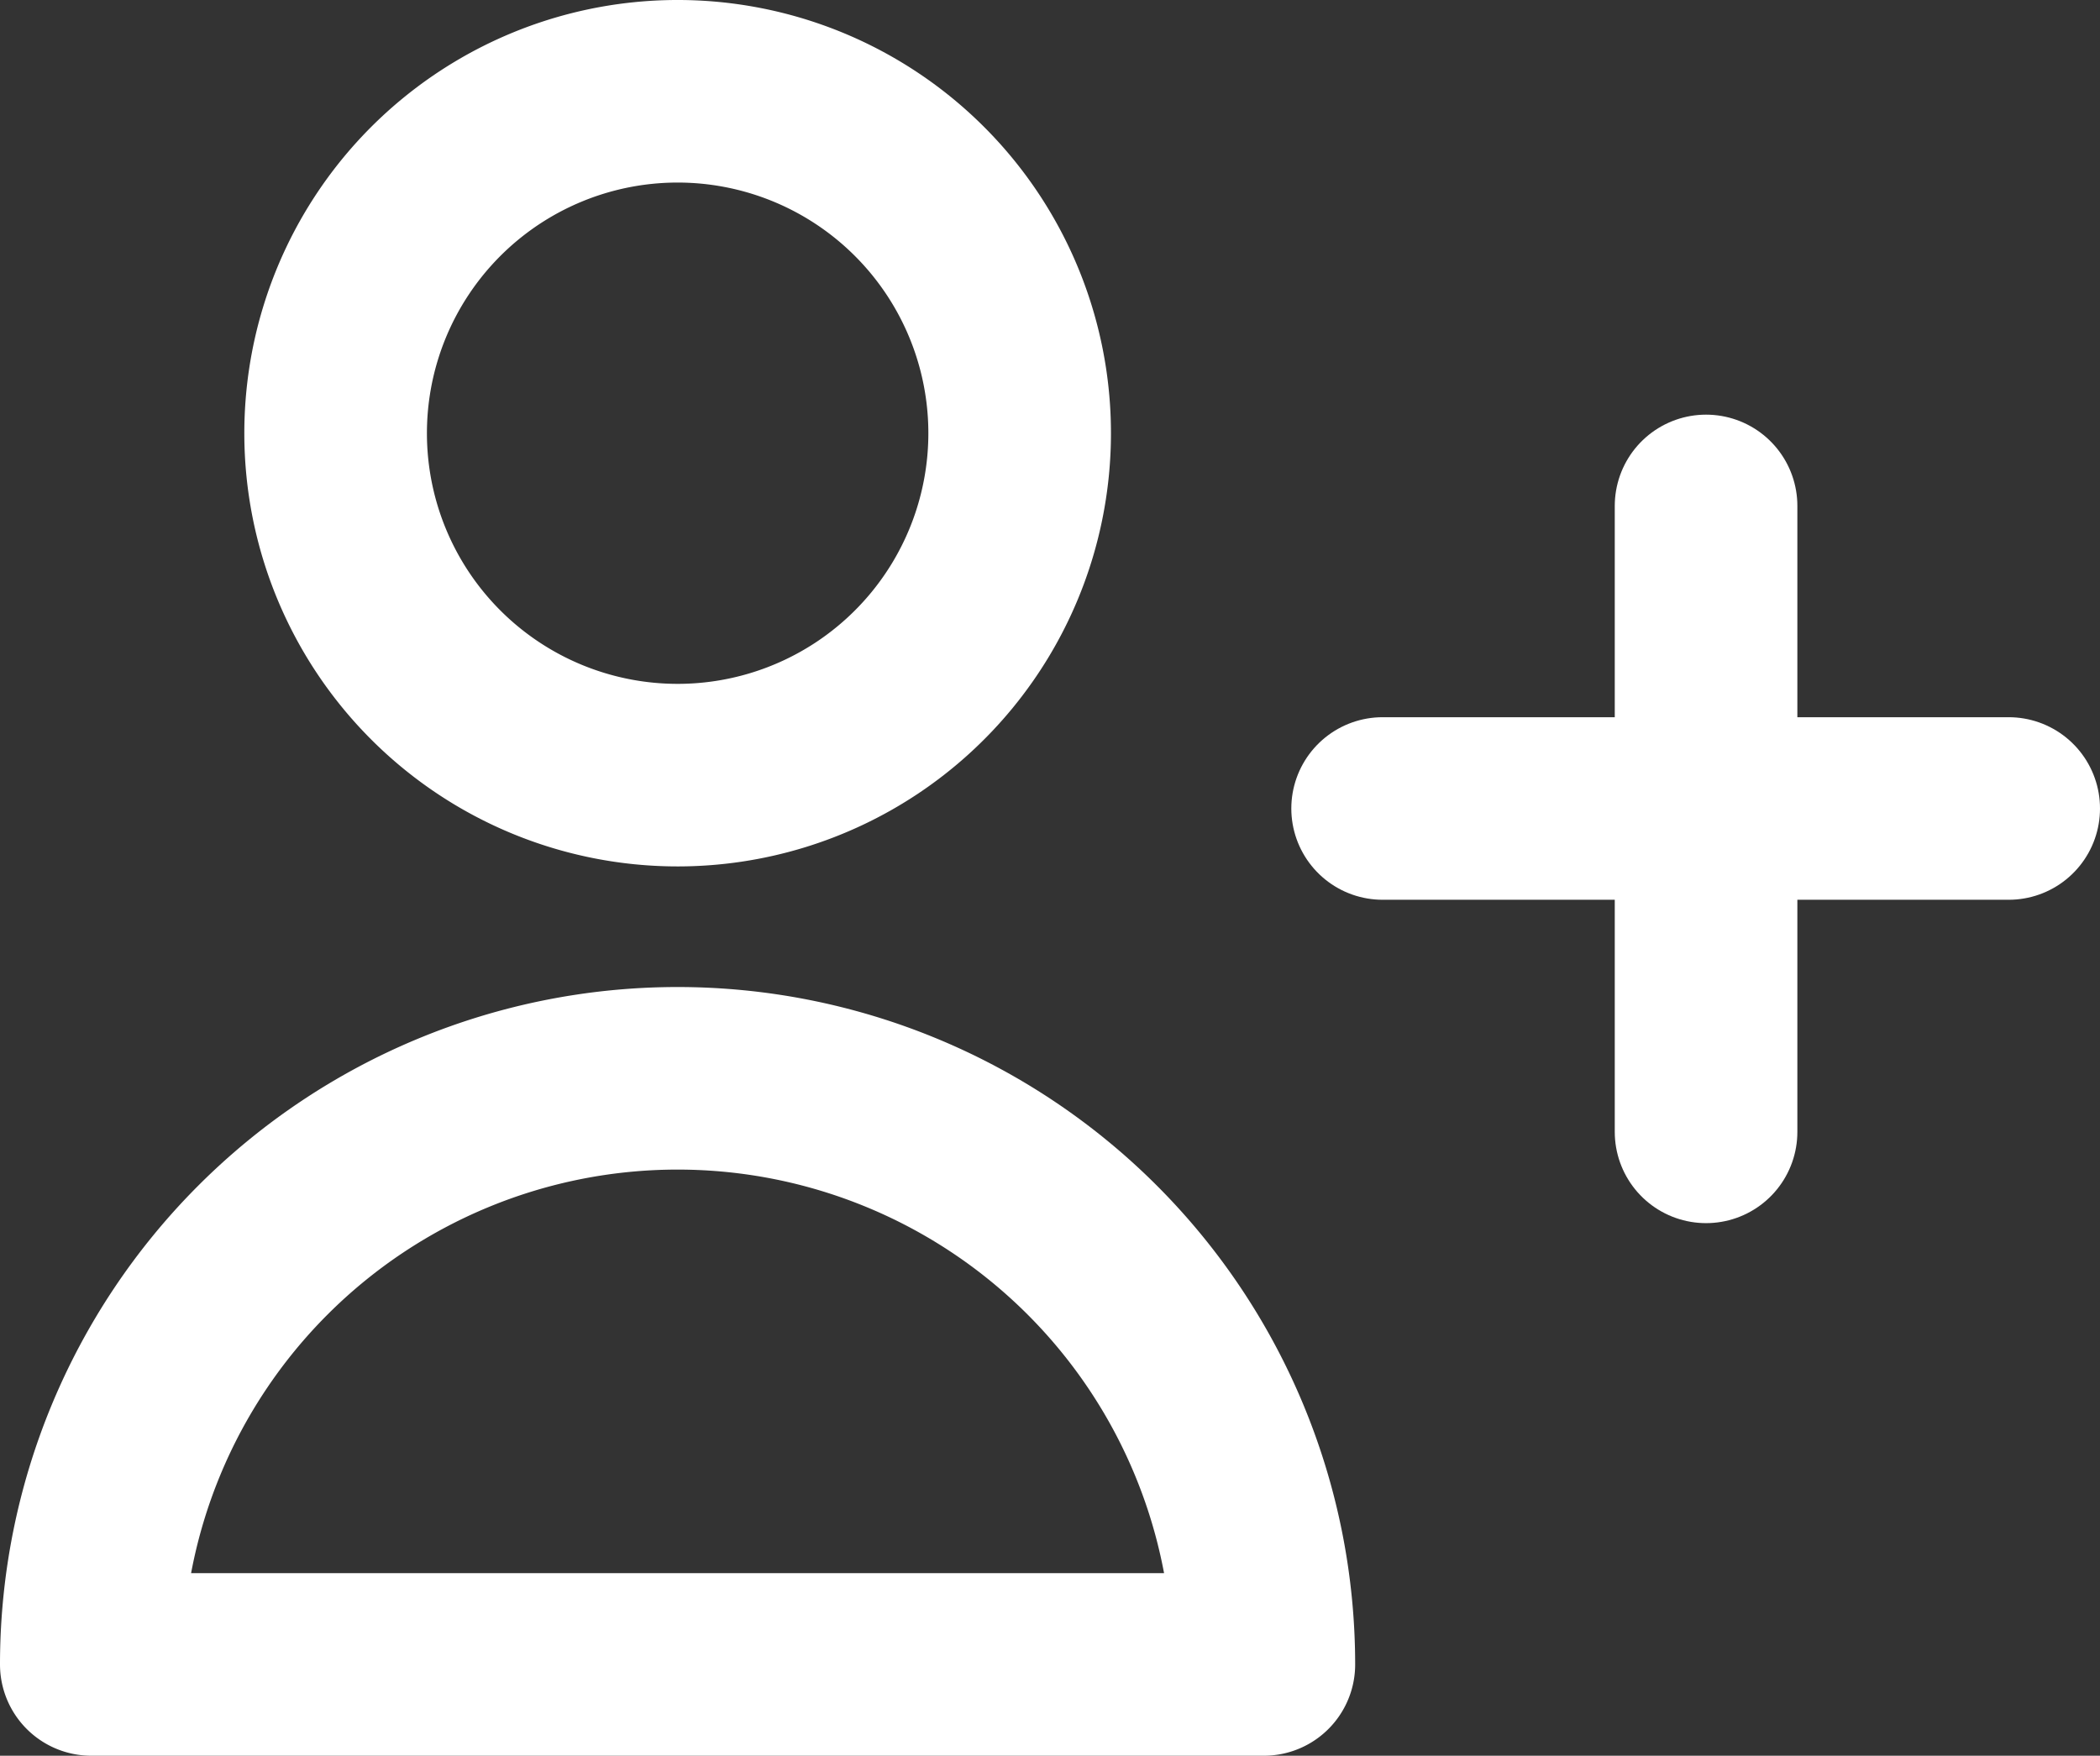
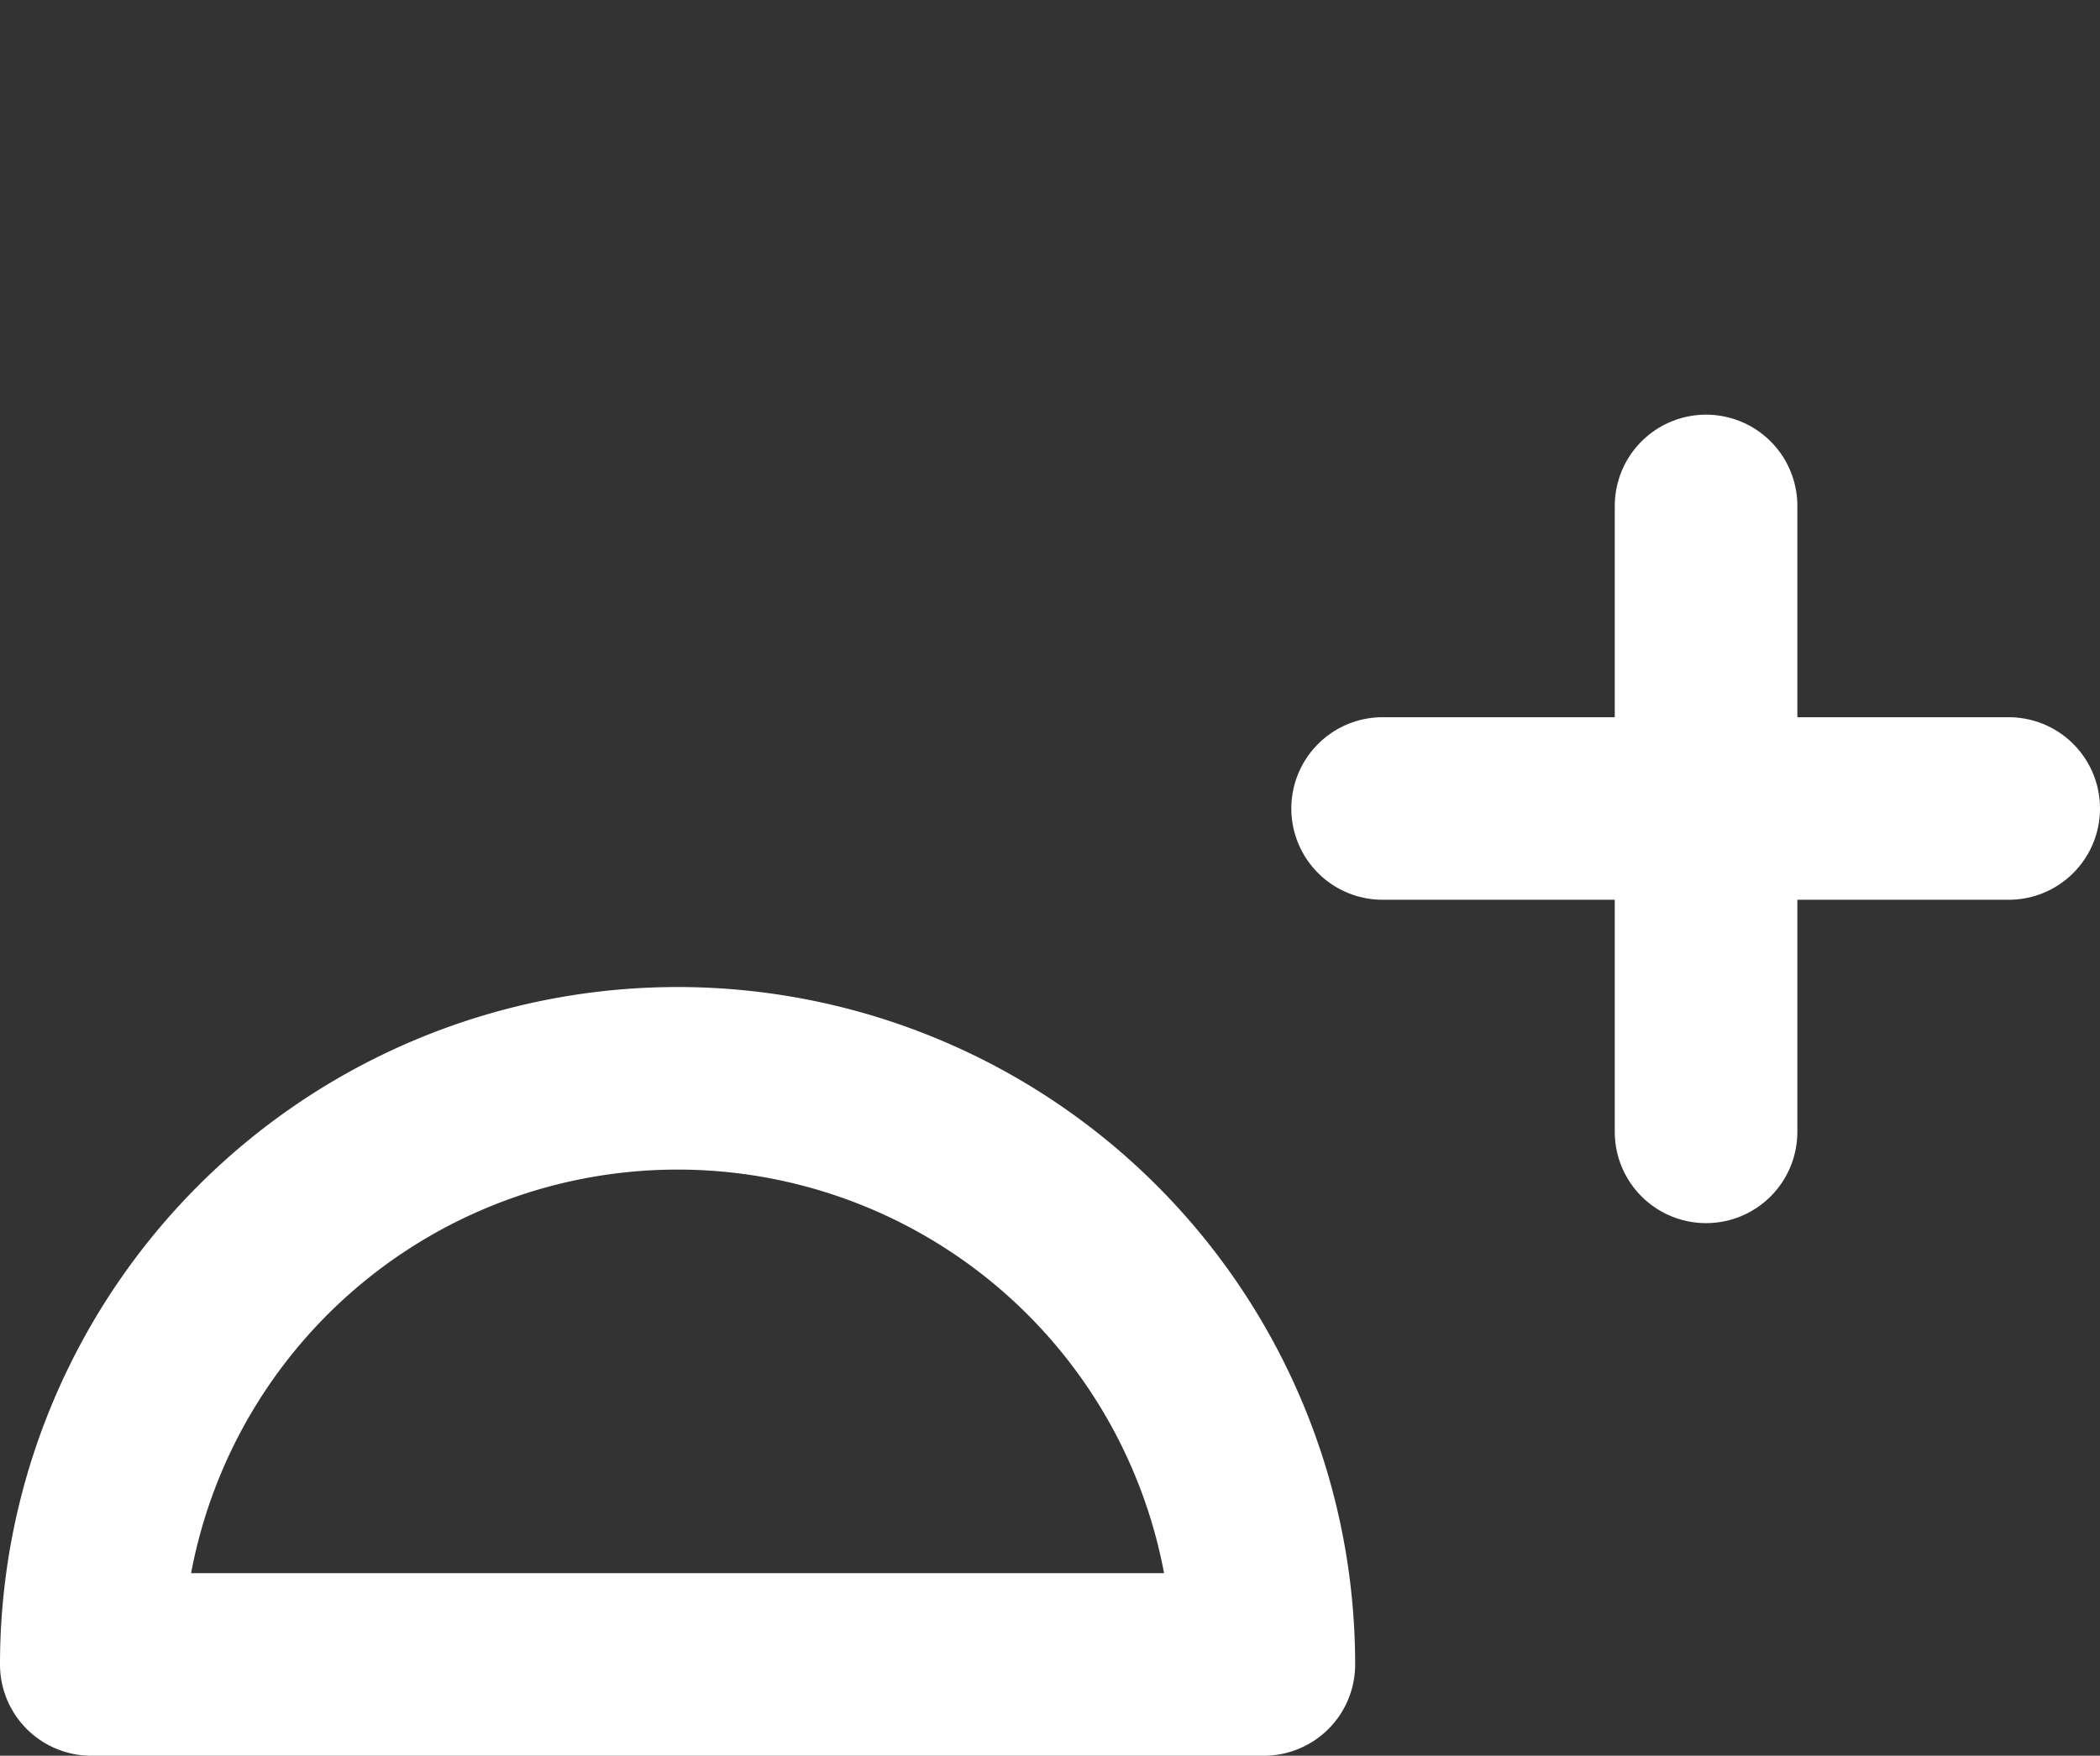
<svg xmlns="http://www.w3.org/2000/svg" width="34.501" height="28.852" viewBox="0 0 34.501 28.852">
  <rect x="0" y="0" width="34.501" height="28.852" fill="#333333" stroke="none" />
  <g id="Сгруппировать_19" data-name="Сгруппировать 19" transform="translate(-0.5 -0.5)">
-     <path id="Контур_36" data-name="Контур 36" d="M11.632,13.238A5.619,5.619,0,1,0,6.014,7.619,5.619,5.619,0,0,0,11.632,13.238Z" fill="none" stroke="#fff" stroke-linecap="round" stroke-linejoin="round" stroke-width="3" />
    <path id="Контур_37" data-name="Контур 37" d="M21.264,27.852A9.632,9.632,0,0,0,2,27.852Z" fill="none" stroke="#fff" stroke-linecap="round" stroke-linejoin="round" stroke-width="3" />
    <line id="Линия_5" data-name="Линия 5" y2="10.286" transform="translate(28.529 8.814)" fill="none" stroke="#fff" stroke-linecap="round" stroke-width="3" />
    <line id="Линия_6" data-name="Линия 6" x2="10.286" transform="translate(23.215 13.786)" fill="none" stroke="#fff" stroke-linecap="round" stroke-width="3" />
  </g>
</svg>